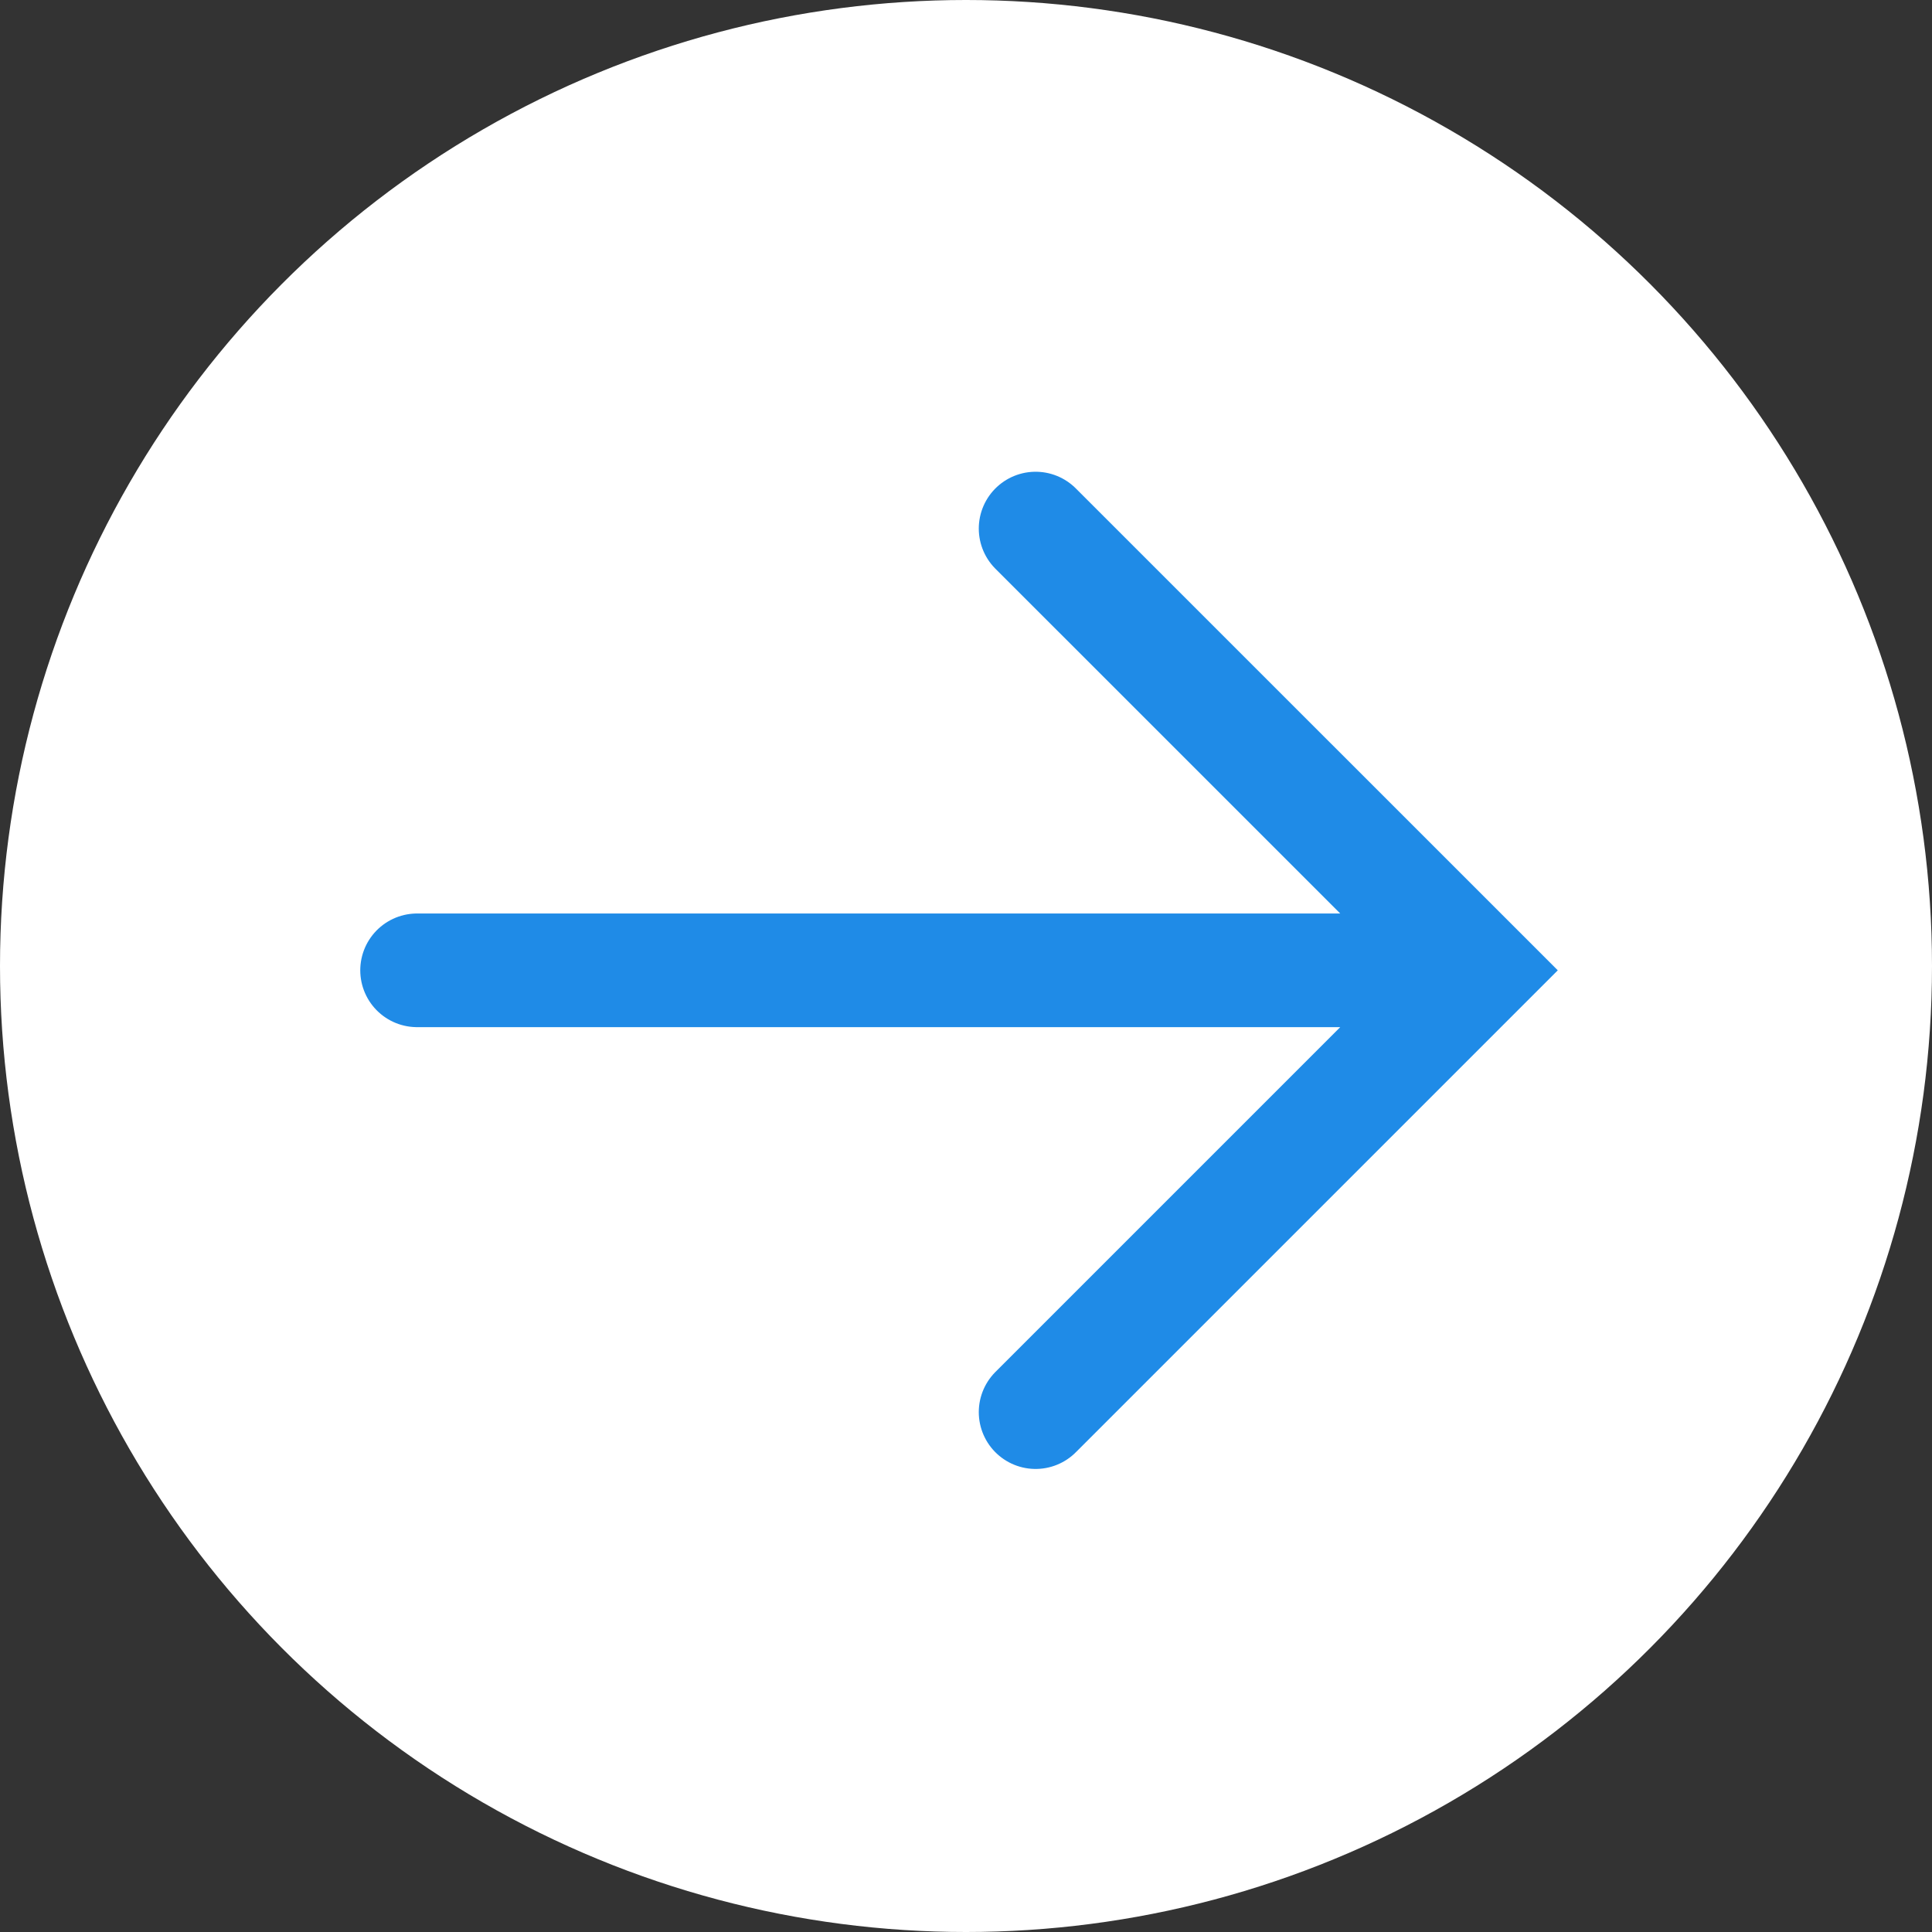
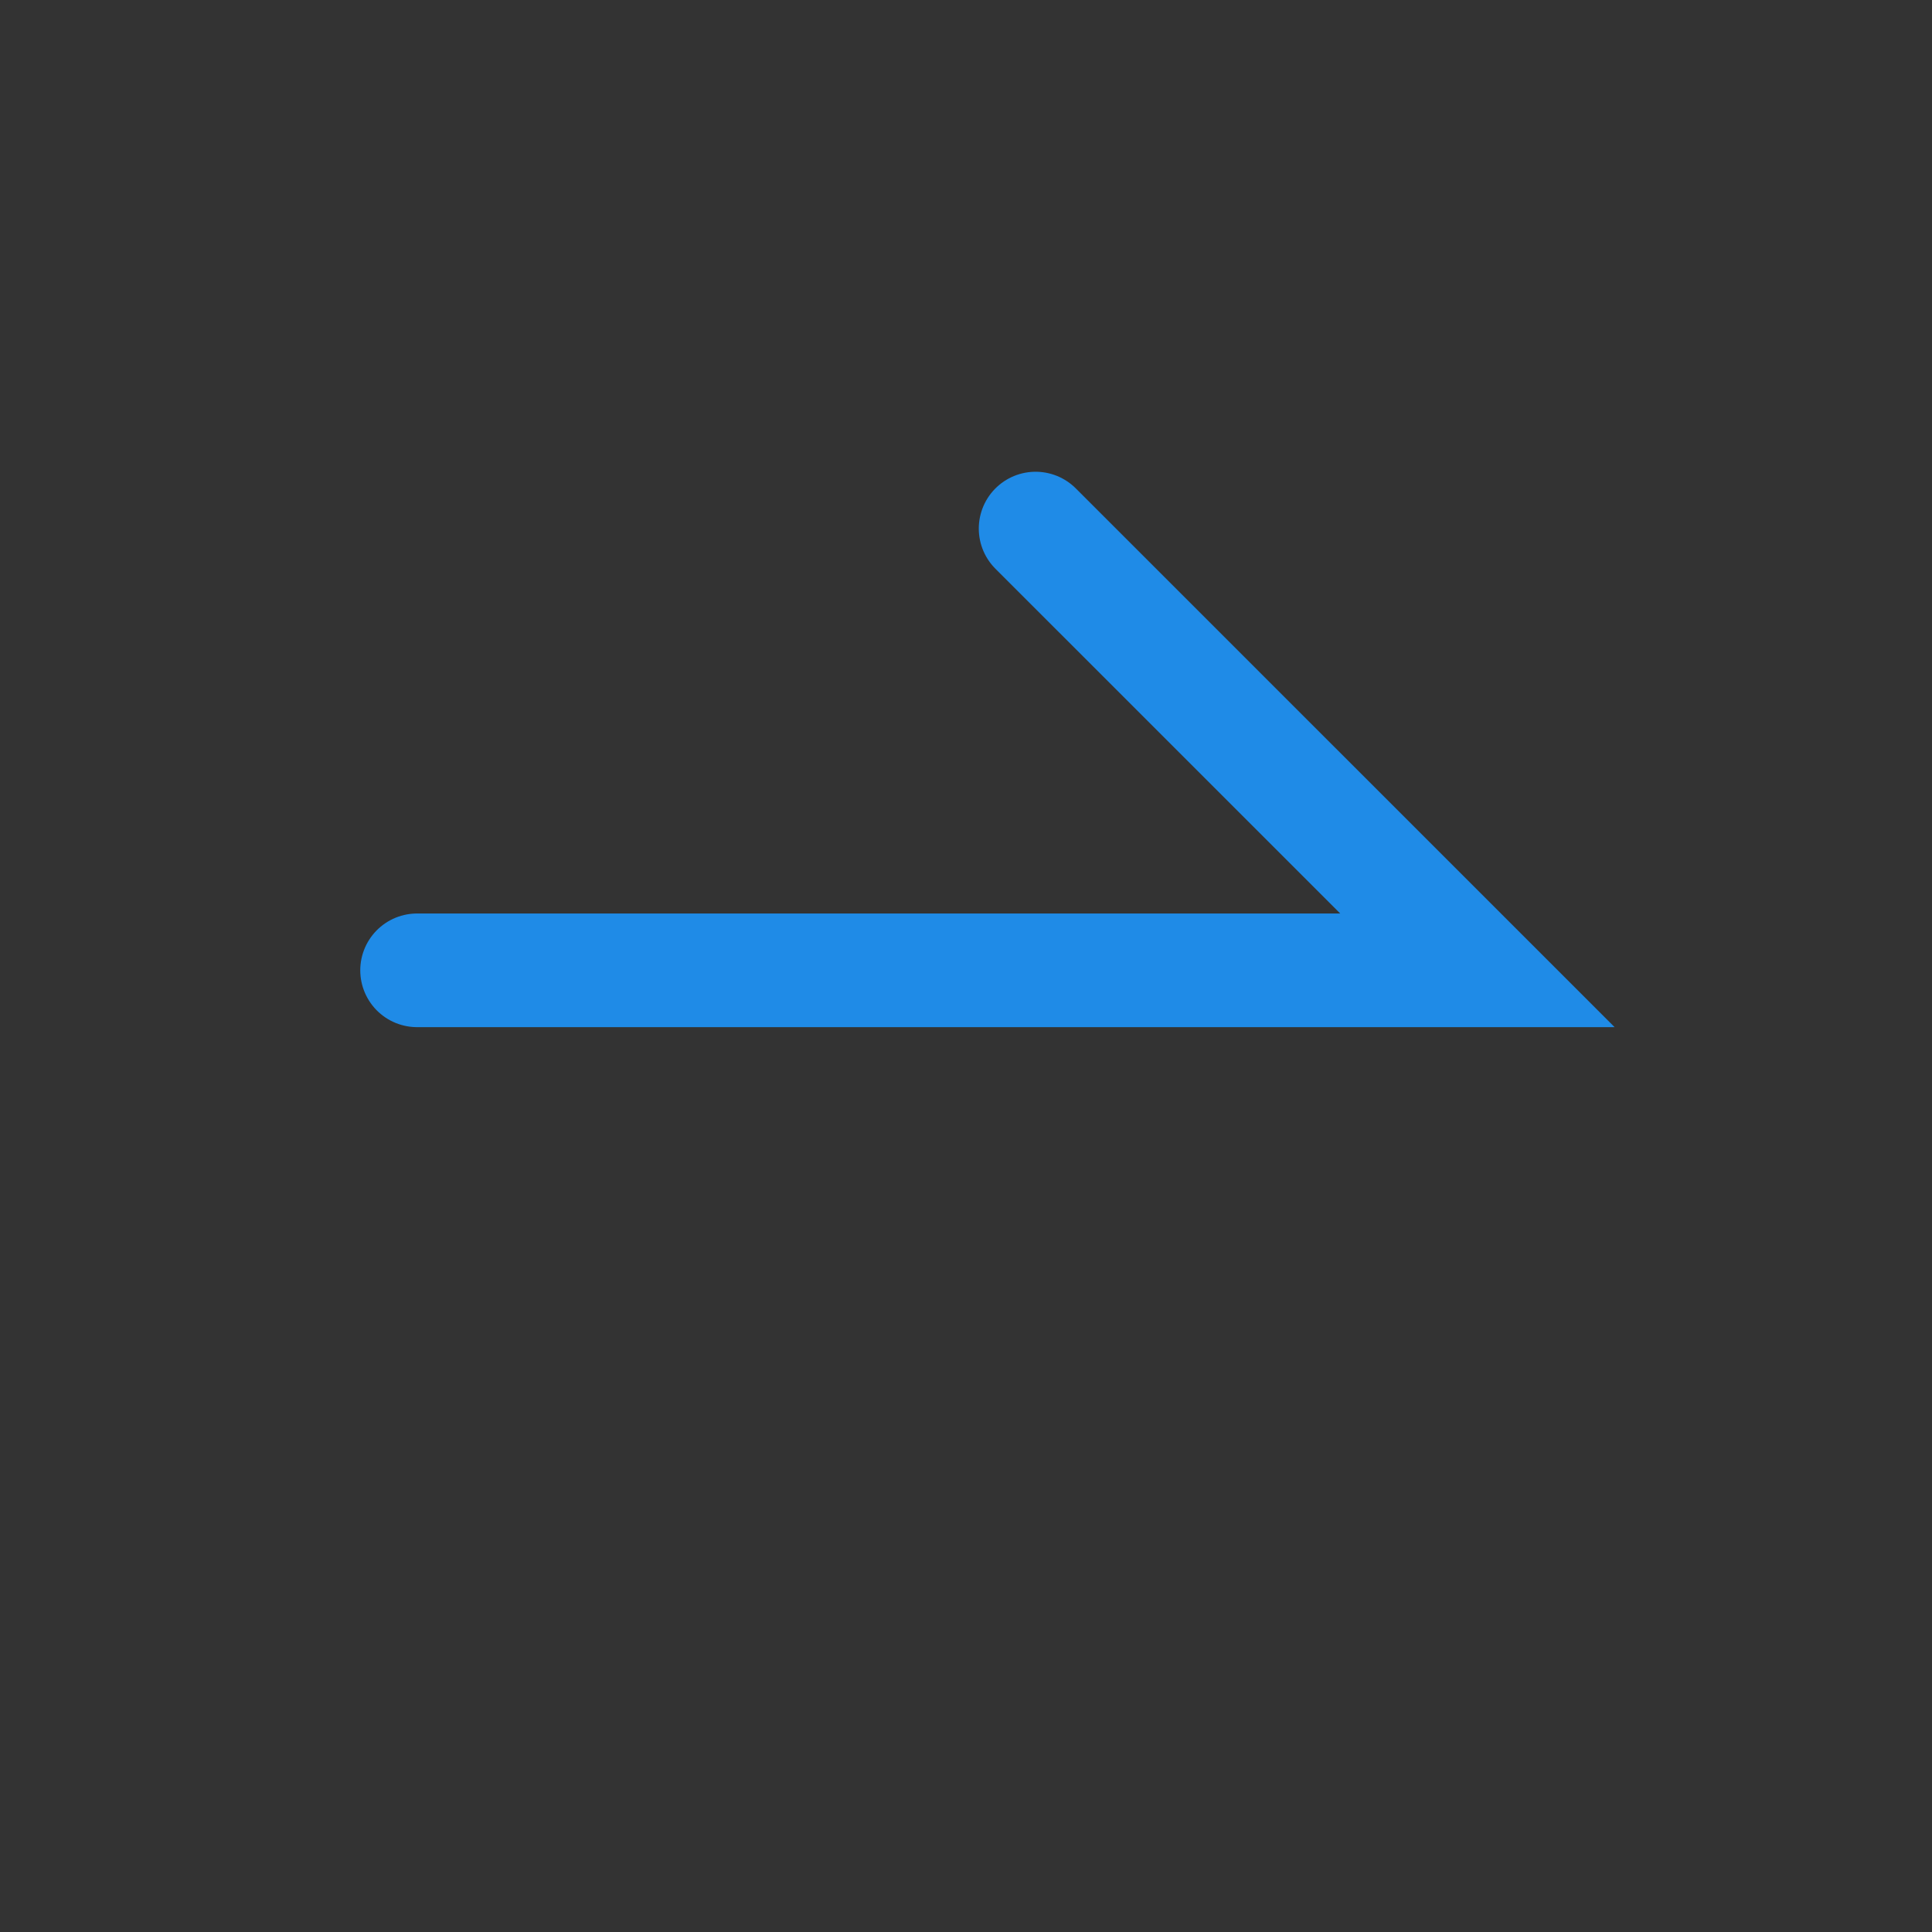
<svg xmlns="http://www.w3.org/2000/svg" width="34" height="34" viewBox="0 0 34 34">
  <rect x="0" y="0" width="34" height="34" fill="#333333" stroke="none" />
  <g id="Group_12" data-name="Group 12" transform="translate(295 486) rotate(180)">
-     <circle id="Ellipse_2" data-name="Ellipse 2" cx="17" cy="17" r="17" transform="translate(261 452)" fill="#fff" />
-     <path id="Path_11" data-name="Path 11" d="M326.479,68.274h18.66m-7.775,7.775,7.775-7.775L337.364,60.5" transform="translate(614.139 537.198) rotate(180)" fill="none" stroke="#1f8be7" stroke-linecap="round" stroke-miterlimit="10" stroke-width="2" />
+     <path id="Path_11" data-name="Path 11" d="M326.479,68.274h18.66L337.364,60.5" transform="translate(614.139 537.198) rotate(180)" fill="none" stroke="#1f8be7" stroke-linecap="round" stroke-miterlimit="10" stroke-width="2" />
  </g>
</svg>